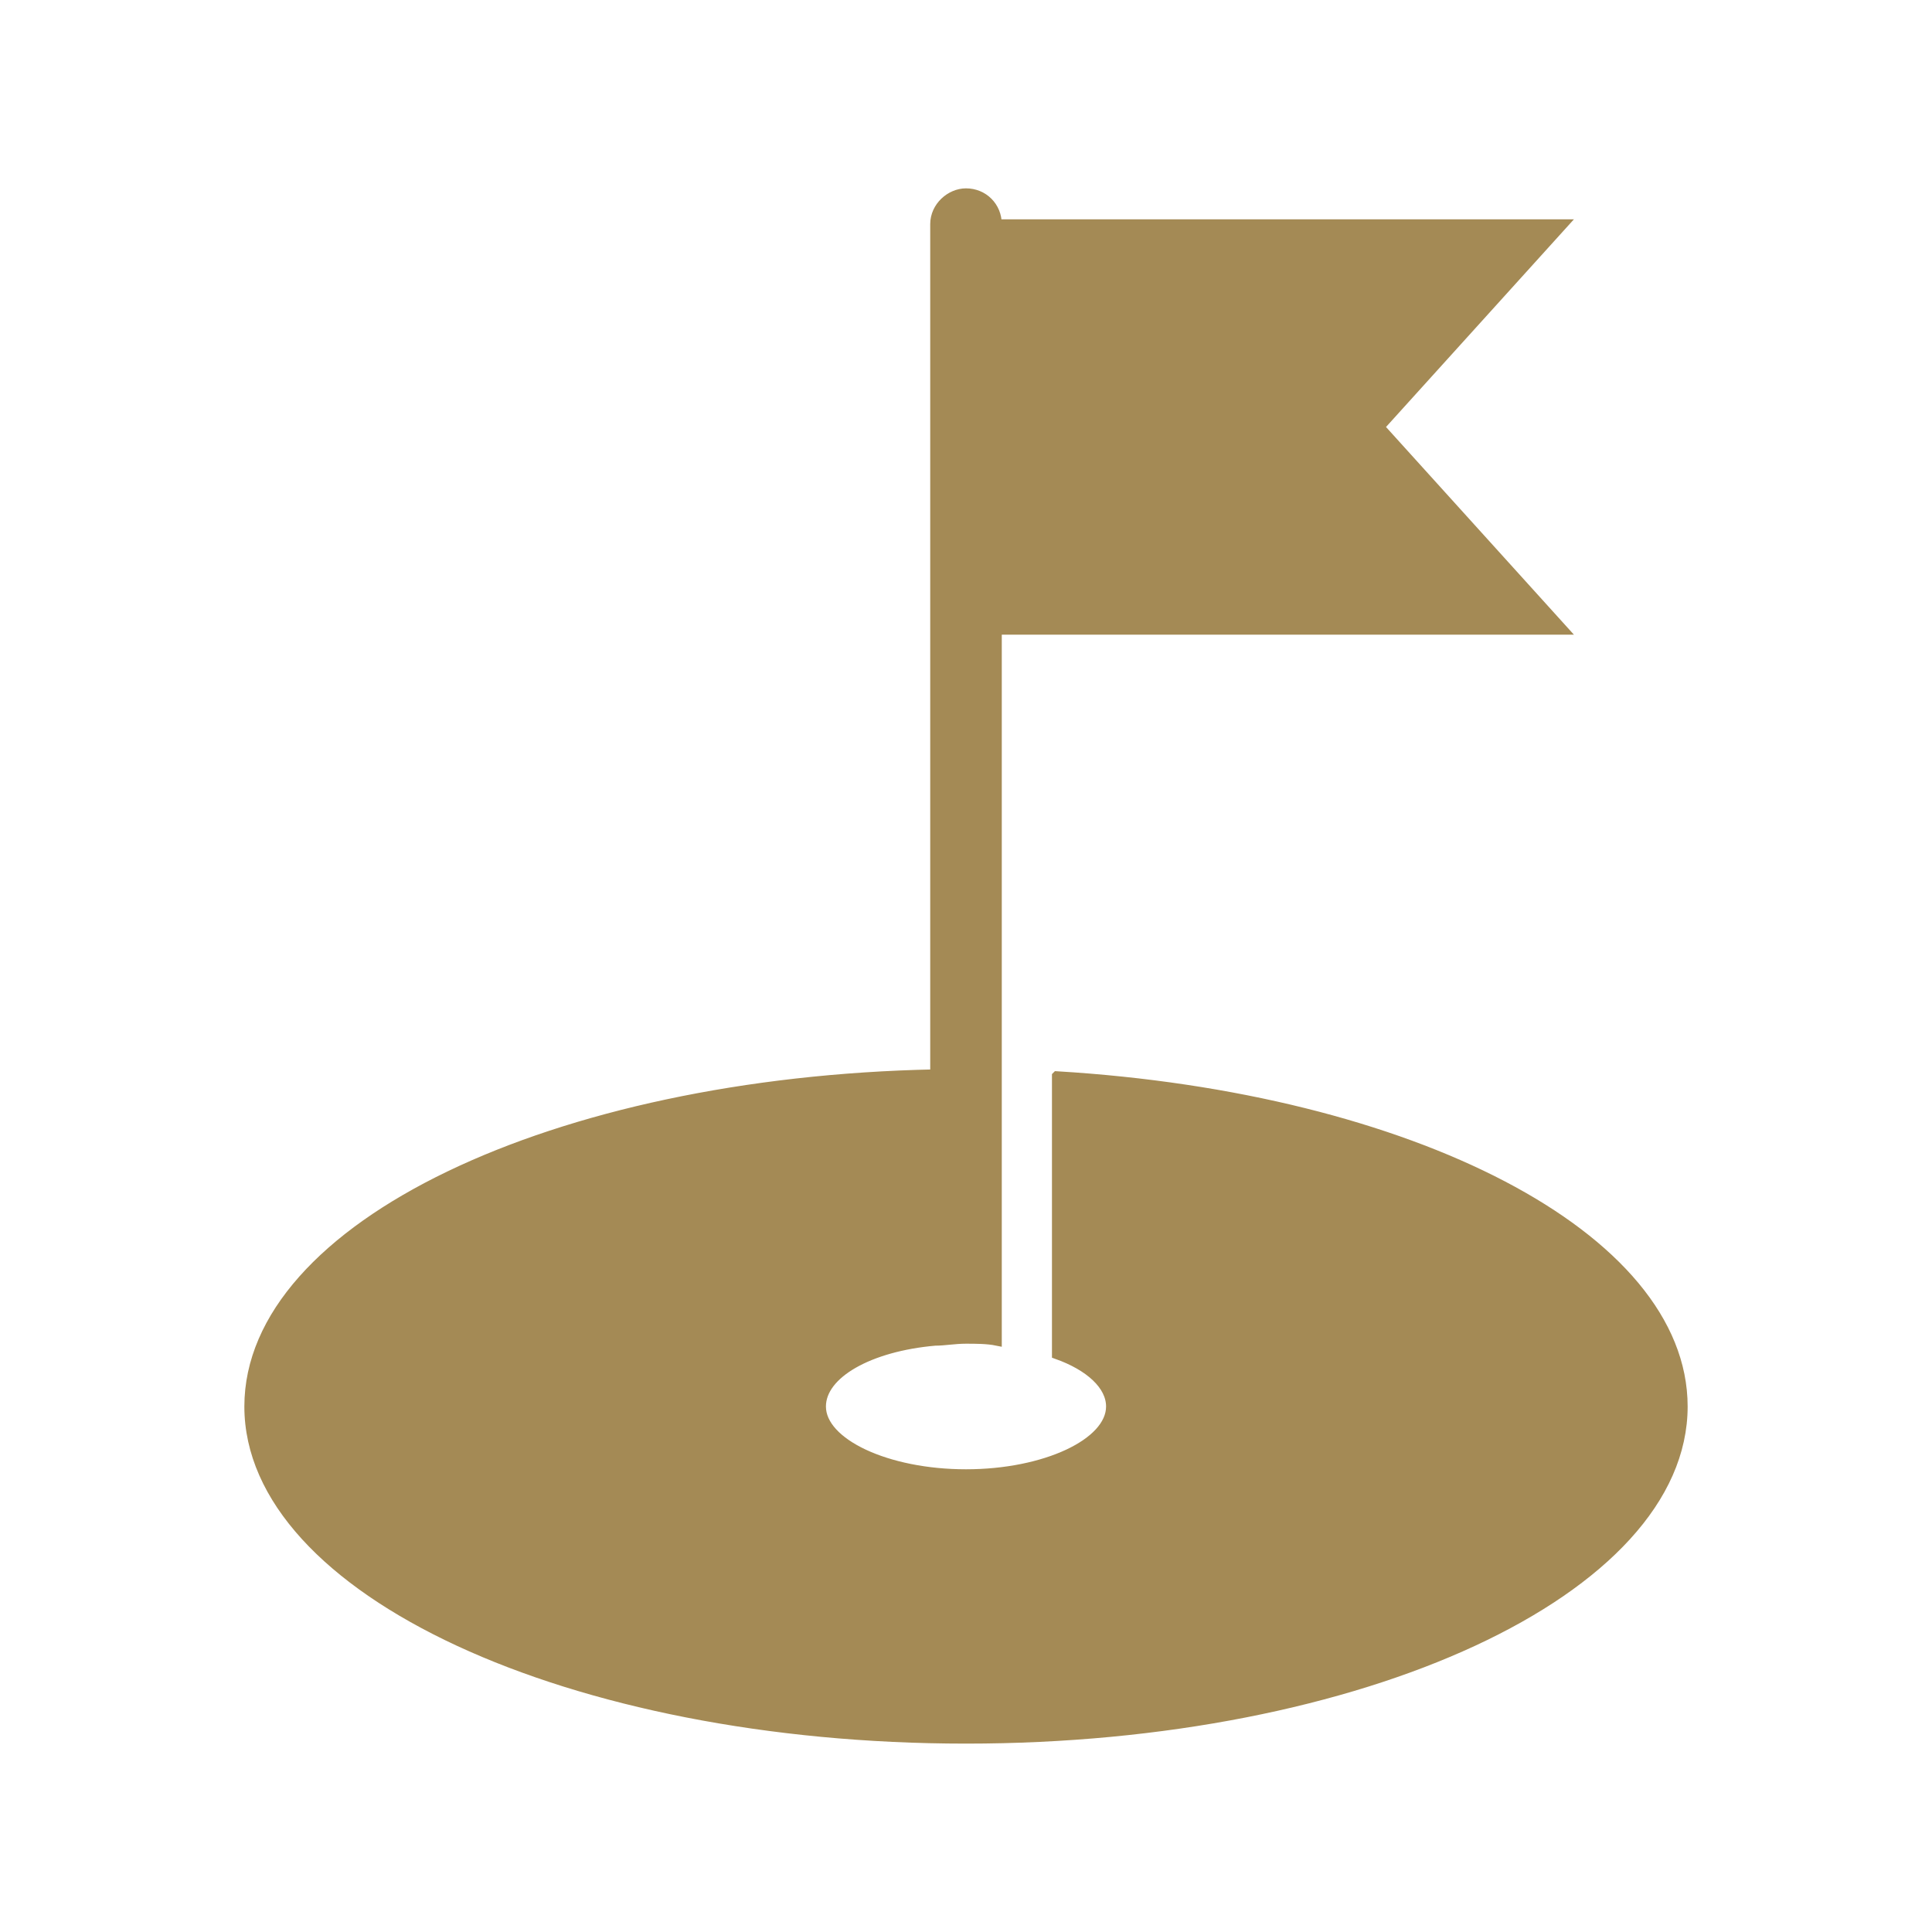
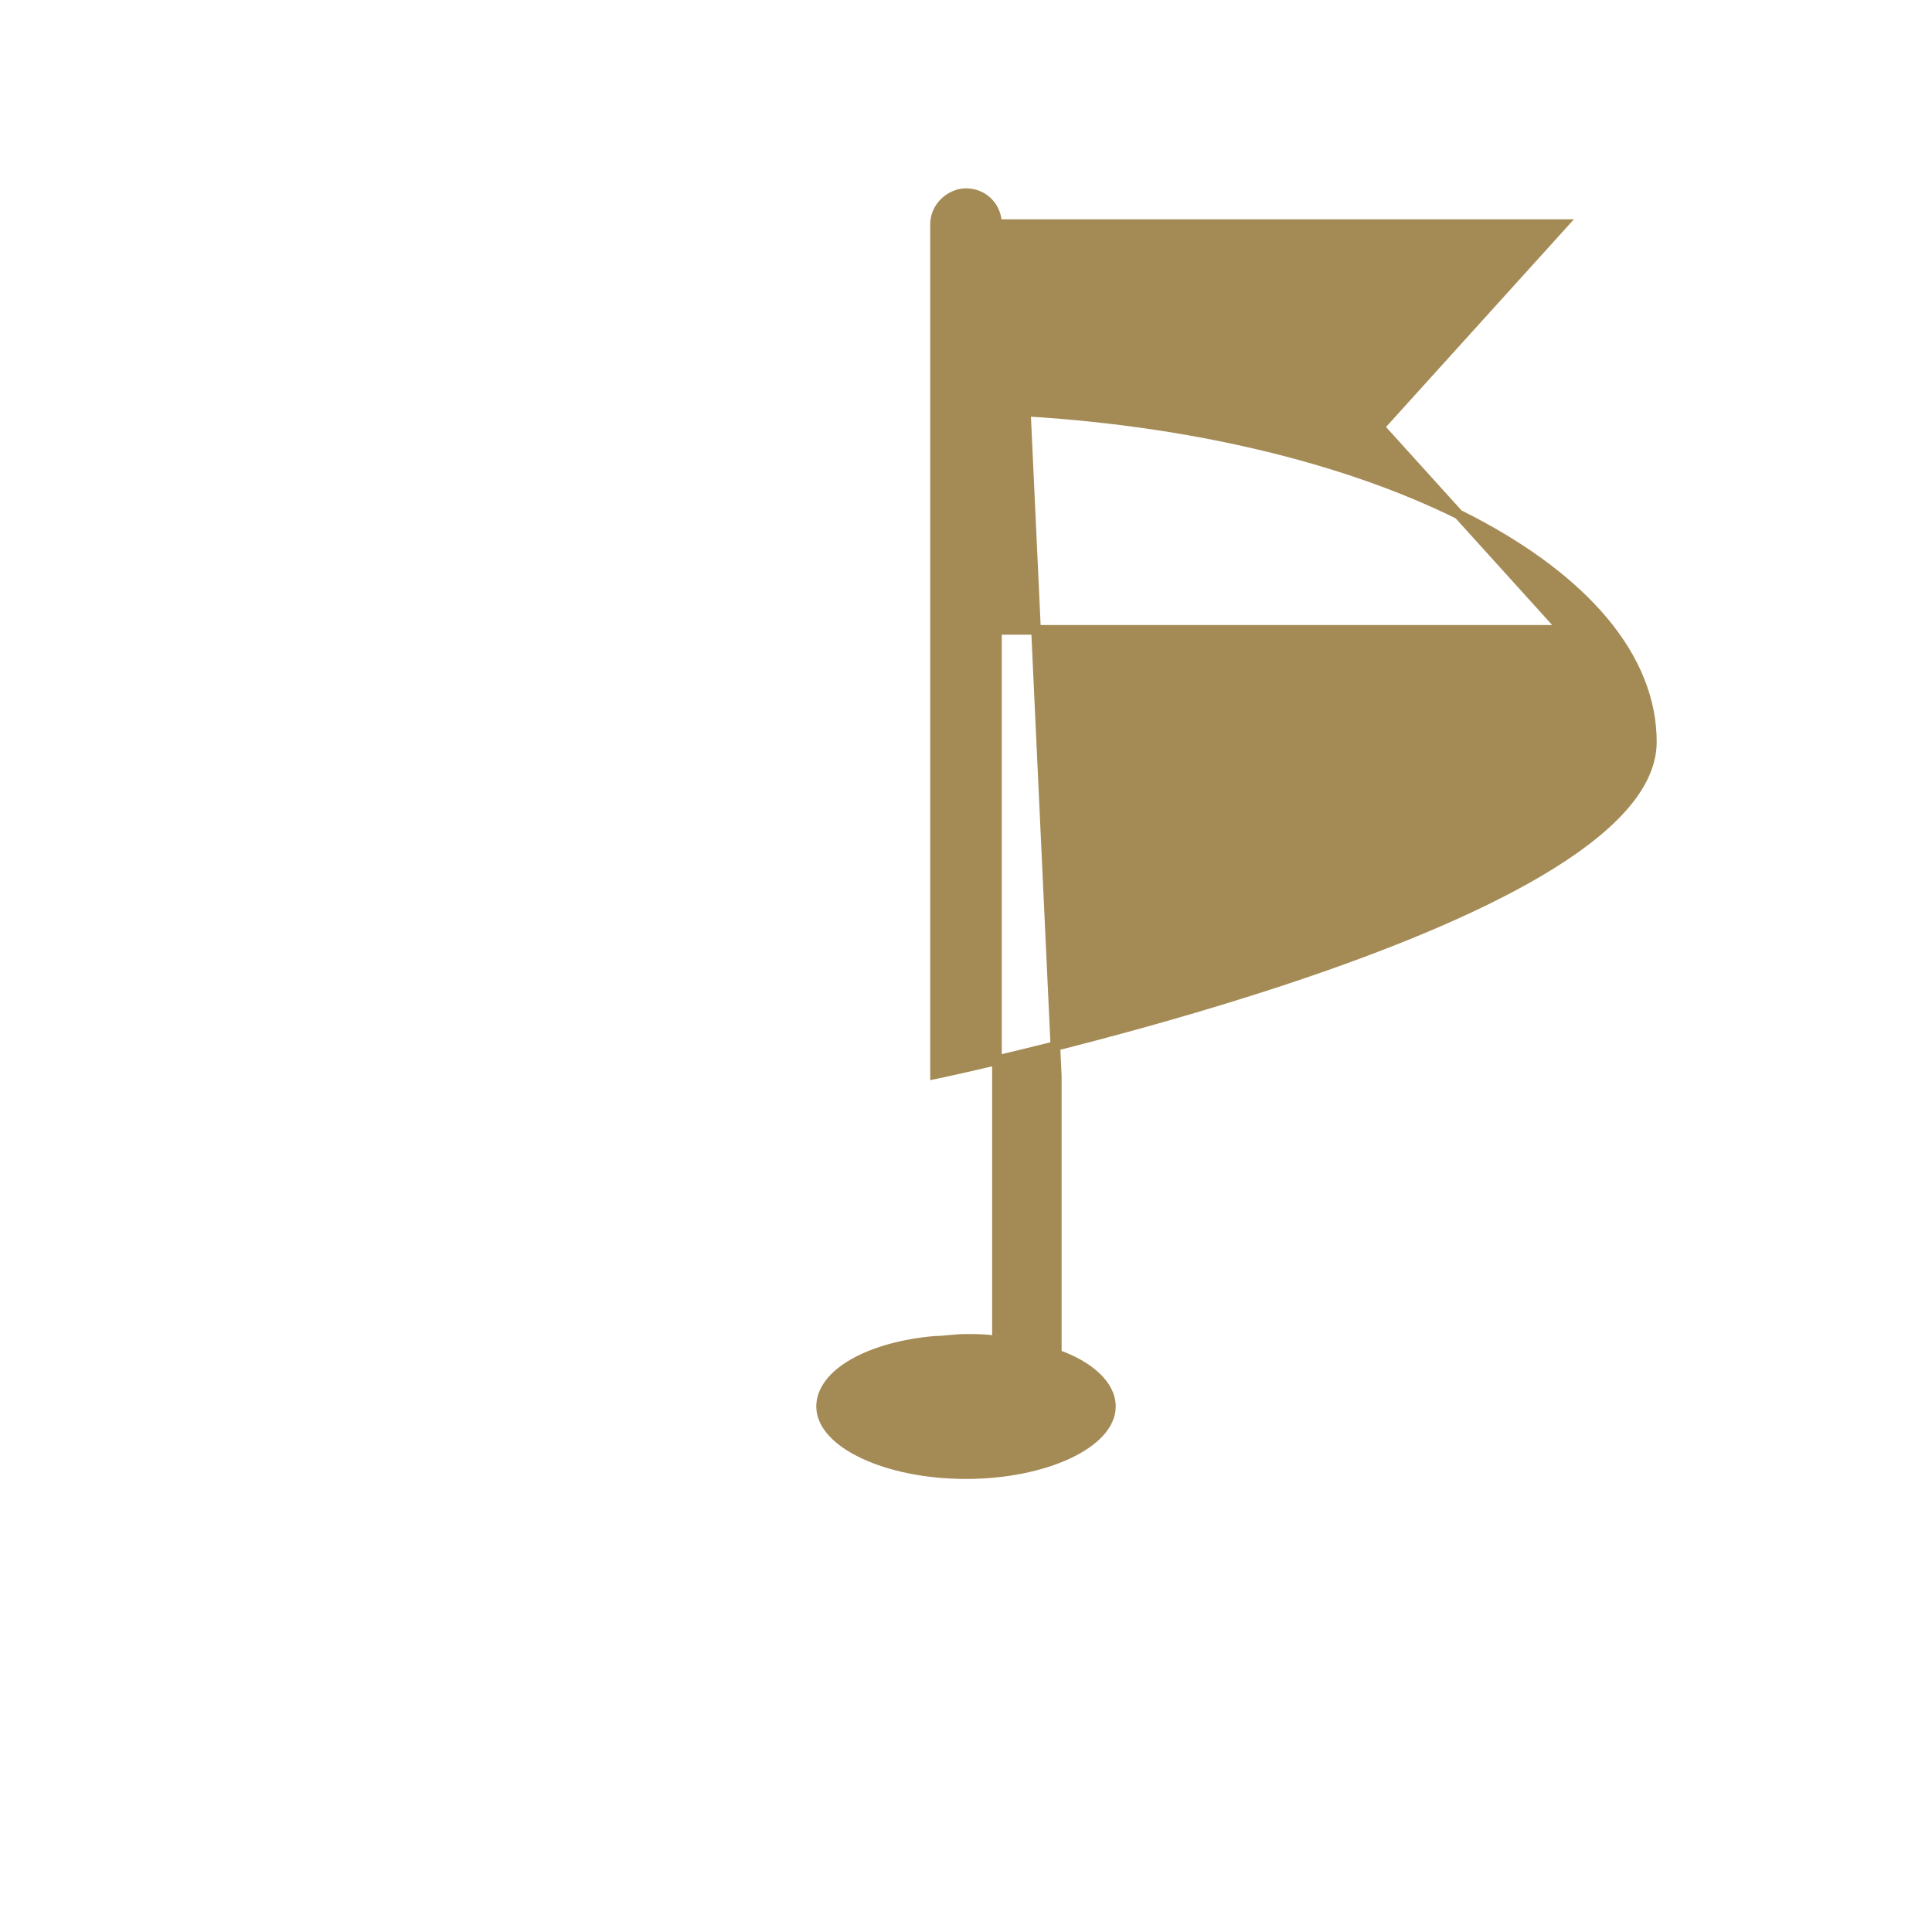
<svg xmlns="http://www.w3.org/2000/svg" viewBox="0 0 100 100" fill-rule="evenodd">
-   <path d="m54.699 55.699v14.398c1.699 0.602 2.801 1.602 2.801 2.703 0 1.898-3.398 3.5-7.5 3.5s-7.5-1.602-7.5-3.5c0-1.699 2.5-3.102 5.898-3.398 0.5 0 1-0.102 1.602-0.102 0.5 0 1.102 0 1.602 0.102v-36.801h29.301l-9.5-10.5 9.5-10.5h-29.301c0-0.898-0.699-1.602-1.602-1.602-0.801 0-1.602 0.699-1.602 1.602v44c-19.699 0.398-35.5 7.898-35.5 17.199 0 9.5 16.602 17.199 37.102 17.199s37.102-7.699 37.102-17.199c0-8.801-14.102-16-32.402-17.102z" fill="#a48a55" stroke-width="0.5" stroke="#a48a55" />
+   <path d="m54.699 55.699v14.398c1.699 0.602 2.801 1.602 2.801 2.703 0 1.898-3.398 3.5-7.5 3.5s-7.5-1.602-7.5-3.5c0-1.699 2.5-3.102 5.898-3.398 0.5 0 1-0.102 1.602-0.102 0.5 0 1.102 0 1.602 0.102v-36.801h29.301l-9.5-10.5 9.5-10.5h-29.301c0-0.898-0.699-1.602-1.602-1.602-0.801 0-1.602 0.699-1.602 1.602v44s37.102-7.699 37.102-17.199c0-8.801-14.102-16-32.402-17.102z" fill="#a48a55" stroke-width="0.5" stroke="#a48a55" />
</svg>